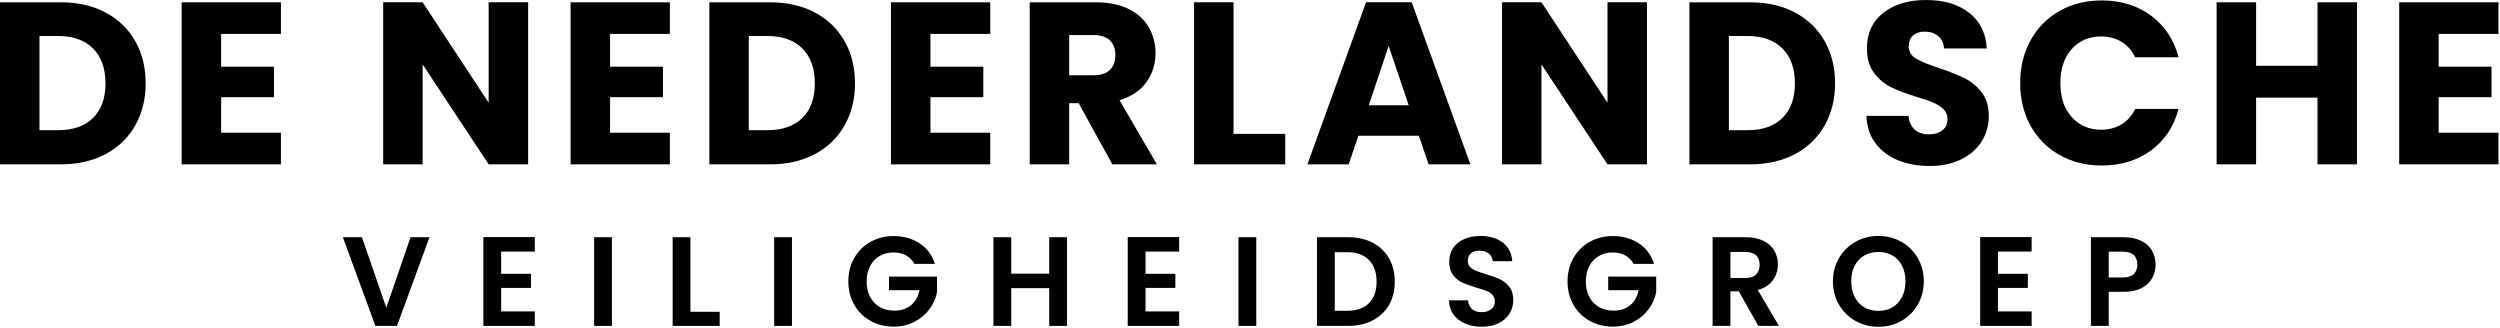
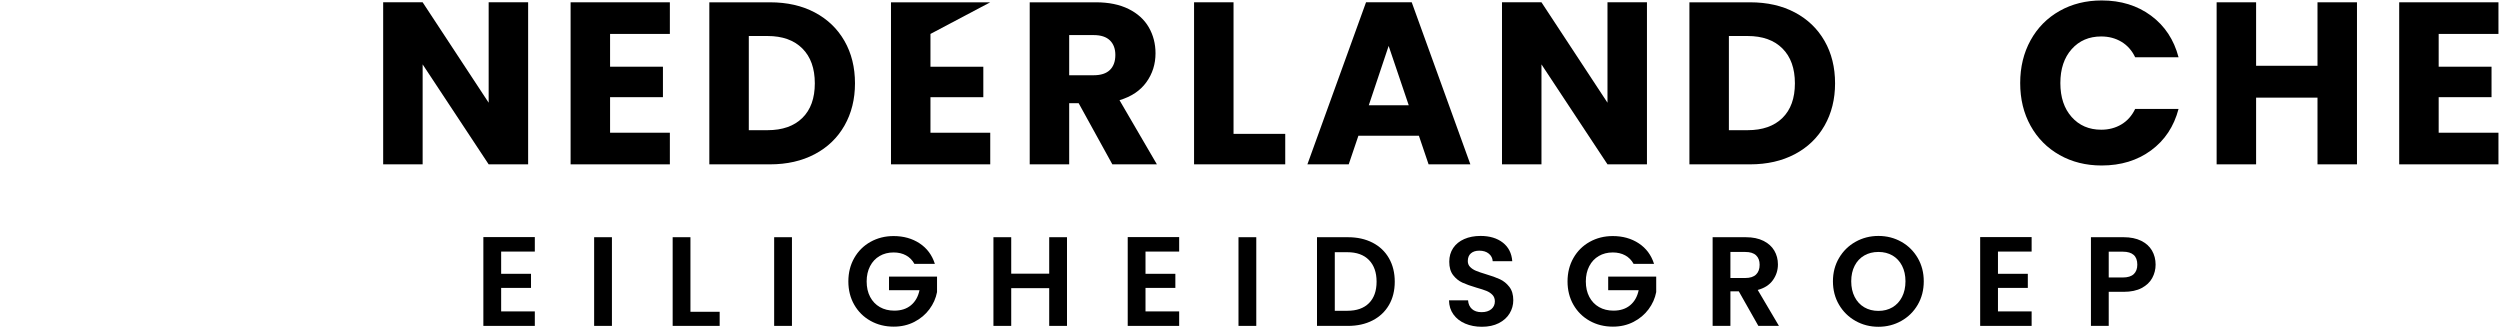
<svg xmlns="http://www.w3.org/2000/svg" width="100%" height="100%" viewBox="0 0 1295 170" xml:space="preserve" style="fill-rule:evenodd;clip-rule:evenodd;stroke-linejoin:round;stroke-miterlimit:2;">
  <g transform="matrix(1,0,0,1,-1.42109e-14,-645.152)">
    <g transform="matrix(1,0,0,1,-352.897,-592.789)">
      <g transform="matrix(1,0,0,1,401.084,1263.17)">
-         <path d="M0,35.87C4.305,31.646 6.457,25.667 6.457,17.935C6.457,10.204 4.305,4.184 0,-0.12C-4.305,-4.425 -10.324,-6.577 -18.055,-6.577L-27.74,-6.577L-27.74,42.207L-18.055,42.207C-10.324,42.207 -4.305,40.096 0,35.87M6.457,-18.773C13.072,-15.264 18.193,-10.343 21.821,-4.006C25.448,2.331 27.262,9.645 27.262,17.935C27.262,26.146 25.448,33.439 21.821,39.816C18.193,46.194 13.052,51.136 6.397,54.642C-0.26,58.151 -7.972,59.904 -16.739,59.904L-48.187,59.904L-48.187,-24.034L-16.739,-24.034C-7.892,-24.034 -0.161,-22.28 6.457,-18.773" style="fill-rule:nonzero;" />
-       </g>
+         </g>
      <g transform="matrix(1,0,0,1,467.444,1306.69)">
-         <path d="M0,-51.176L0,-34.197L27.381,-34.197L27.381,-18.414L0,-18.414L0,0L30.968,0L30.968,16.381L-20.447,16.381L-20.447,-67.557L30.968,-67.557L30.968,-51.176L0,-51.176Z" style="fill-rule:nonzero;" />
-       </g>
+         </g>
      <g transform="matrix(1,0,0,1,626.469,1239.13)">
        <path d="M0,83.938L-20.446,83.938L-54.644,32.165L-54.644,83.938L-75.09,83.938L-75.09,0L-54.644,0L-20.446,52.013L-20.446,0L0,0L0,83.938Z" style="fill-rule:nonzero;" />
      </g>
      <g transform="matrix(1,0,0,1,668.916,1306.69)">
        <path d="M0,-51.176L0,-34.197L27.381,-34.197L27.381,-18.414L0,-18.414L0,0L30.968,0L30.968,16.381L-20.447,16.381L-20.447,-67.557L30.968,-67.557L30.968,-51.176L0,-51.176Z" style="fill-rule:nonzero;" />
      </g>
      <g transform="matrix(1,0,0,1,768.516,1263.17)">
        <path d="M0,35.87C4.304,31.646 6.456,25.667 6.456,17.935C6.456,10.204 4.304,4.184 0,-0.12C-4.305,-4.425 -10.324,-6.577 -18.056,-6.577L-27.74,-6.577L-27.74,42.207L-18.056,42.207C-10.324,42.207 -4.305,40.096 0,35.87M6.456,-18.773C13.072,-15.264 18.192,-10.343 21.821,-4.006C25.447,2.331 27.262,9.645 27.262,17.935C27.262,26.146 25.447,33.439 21.821,39.816C18.192,46.194 13.052,51.136 6.396,54.642C-0.26,58.151 -7.973,59.904 -16.74,59.904L-48.188,59.904L-48.188,-24.034L-16.74,-24.034C-7.892,-24.034 -0.161,-22.28 6.456,-18.773" style="fill-rule:nonzero;" />
      </g>
      <g transform="matrix(1,0,0,1,834.875,1306.69)">
-         <path d="M0,-51.176L0,-34.197L27.382,-34.197L27.382,-18.414L0,-18.414L0,0L30.969,0L30.969,16.381L-20.446,16.381L-20.446,-67.557L30.969,-67.557L30.969,-51.176L0,-51.176Z" style="fill-rule:nonzero;" />
+         <path d="M0,-51.176L0,-34.197L27.382,-34.197L27.382,-18.414L0,-18.414L0,0L30.969,0L30.969,16.381L-20.446,16.381L-20.446,-67.557L30.969,-67.557L0,-51.176Z" style="fill-rule:nonzero;" />
      </g>
      <g transform="matrix(1,0,0,1,906.735,1285.29)">
        <path d="M0,-8.37L12.674,-8.37C16.42,-8.37 19.229,-9.286 21.104,-11.12C22.976,-12.953 23.913,-15.544 23.913,-18.892C23.913,-22.079 22.976,-24.59 21.104,-26.425C19.229,-28.258 16.42,-29.175 12.674,-29.175L0,-29.175L0,-8.37ZM22.359,37.784L4.902,6.098L0,6.098L0,37.784L-20.447,37.784L-20.447,-46.154L13.87,-46.154C20.485,-46.154 26.126,-44.997 30.789,-42.686C35.452,-40.373 38.938,-37.205 41.251,-33.181C43.563,-29.155 44.719,-24.671 44.719,-19.729C44.719,-14.149 43.144,-9.166 39.996,-4.783C36.846,-0.398 32.203,2.711 26.065,4.544L45.437,37.784L22.359,37.784Z" style="fill-rule:nonzero;" />
      </g>
      <g transform="matrix(1,0,0,1,991.867,1254.91)">
        <path d="M0,52.372L26.784,52.372L26.784,68.155L-20.446,68.155L-20.446,-15.783L0,-15.783L0,52.372Z" style="fill-rule:nonzero;" />
      </g>
      <g transform="matrix(1,0,0,1,1082.62,1269.74)">
        <path d="M0,22.718L-10.403,-8.011L-20.686,22.718L0,22.718ZM5.261,38.501L-26.066,38.501L-31.088,53.328L-52.491,53.328L-22.121,-30.61L1.554,-30.61L31.925,53.328L10.283,53.328L5.261,38.501Z" style="fill-rule:nonzero;" />
      </g>
      <g transform="matrix(1,0,0,1,1206.02,1239.13)">
        <path d="M0,83.938L-20.446,83.938L-54.643,32.165L-54.643,83.938L-75.09,83.938L-75.09,0L-54.643,0L-20.446,52.013L-20.446,0L0,0L0,83.938Z" style="fill-rule:nonzero;" />
      </g>
      <g transform="matrix(1,0,0,1,1276.2,1263.17)">
        <path d="M0,35.87C4.304,31.646 6.457,25.667 6.457,17.935C6.457,10.204 4.304,4.184 0,-0.12C-4.305,-4.425 -10.324,-6.577 -18.055,-6.577L-27.74,-6.577L-27.74,42.207L-18.055,42.207C-10.324,42.207 -4.305,40.096 0,35.87M6.457,-18.773C13.072,-15.264 18.193,-10.343 21.821,-4.006C25.448,2.331 27.262,9.645 27.262,17.935C27.262,26.146 25.448,33.439 21.821,39.816C18.193,46.194 13.052,51.136 6.397,54.642C-0.26,58.151 -7.972,59.904 -16.74,59.904L-48.187,59.904L-48.187,-24.034L-16.74,-24.034C-7.892,-24.034 -0.161,-22.28 6.457,-18.773" style="fill-rule:nonzero;" />
      </g>
      <g transform="matrix(1,0,0,1,1335.99,1240.93)">
-         <path d="M0,79.992C-4.863,78 -8.749,75.051 -11.658,71.144C-14.569,67.239 -16.103,62.535 -16.261,57.035L5.5,57.035C5.818,60.143 6.894,62.516 8.729,64.149C10.562,65.784 12.953,66.6 15.903,66.6C18.932,66.6 21.323,65.904 23.077,64.508C24.83,63.114 25.708,61.18 25.708,58.709C25.708,56.637 25.009,54.924 23.615,53.567C22.22,52.213 20.506,51.097 18.474,50.219C16.441,49.343 13.551,48.347 9.805,47.23C4.383,45.556 -0.041,43.882 -3.467,42.208C-6.896,40.534 -9.846,38.064 -12.315,34.795C-14.787,31.527 -16.022,27.262 -16.022,22.001C-16.022,14.19 -13.193,8.071 -7.533,3.647C-1.874,-0.777 5.5,-2.989 14.588,-2.989C23.834,-2.989 31.286,-0.777 36.947,3.647C42.606,8.071 45.635,14.229 46.035,22.12L23.914,22.12C23.753,19.411 22.758,17.278 20.925,15.723C19.09,14.169 16.74,13.392 13.87,13.392C11.398,13.392 9.405,14.05 7.892,15.365C6.376,16.68 5.62,18.575 5.62,21.044C5.62,23.755 6.894,25.868 9.446,27.382C11.997,28.897 15.981,30.532 21.403,32.284C26.823,34.118 31.227,35.871 34.616,37.545C38.003,39.219 40.932,41.651 43.404,44.839C45.874,48.028 47.111,52.132 47.111,57.154C47.111,61.937 45.895,66.283 43.464,70.187C41.031,74.094 37.504,77.203 32.882,79.514C28.258,81.827 22.797,82.981 16.501,82.981C10.362,82.981 4.861,81.986 0,79.992" style="fill-rule:nonzero;" />
-       </g>
+         </g>
      <g transform="matrix(1,0,0,1,1404.74,1303.04)">
        <path d="M0,-44.24C3.587,-50.736 8.588,-55.797 15.006,-59.426C21.421,-63.052 28.696,-64.866 36.827,-64.866C46.791,-64.866 55.319,-62.235 62.415,-56.974C69.509,-51.713 74.252,-44.539 76.644,-35.452L54.165,-35.452C52.491,-38.958 50.118,-41.628 47.05,-43.463C43.981,-45.296 40.493,-46.213 36.588,-46.213C30.29,-46.213 25.188,-44.02 21.283,-39.636C17.376,-35.252 15.424,-29.393 15.424,-22.06C15.424,-14.725 17.376,-8.866 21.283,-4.483C25.188,-0.098 30.29,2.093 36.588,2.093C40.493,2.093 43.981,1.177 47.05,-0.657C50.118,-2.49 52.491,-5.159 54.165,-8.668L76.644,-8.668C74.252,0.419 69.509,7.574 62.415,12.795C55.319,18.016 46.791,20.626 36.827,20.626C28.696,20.626 21.421,18.814 15.006,15.186C8.588,11.56 3.587,6.517 0,0.06C-3.587,-6.396 -5.381,-13.768 -5.381,-22.06C-5.381,-30.349 -3.587,-37.742 0,-44.24" style="fill-rule:nonzero;" />
      </g>
      <g transform="matrix(1,0,0,1,1573.81,1323.07)">
        <path d="M0,-83.938L0,0L-20.447,0L-20.447,-34.556L-52.252,-34.556L-52.252,0L-72.699,0L-72.699,-83.938L-52.252,-83.938L-52.252,-51.056L-20.447,-51.056L-20.447,-83.938L0,-83.938Z" style="fill-rule:nonzero;" />
      </g>
      <g transform="matrix(1,0,0,1,1616.13,1306.69)">
        <path d="M0,-51.176L0,-34.197L27.381,-34.197L27.381,-18.414L0,-18.414L0,0L30.968,0L30.968,16.381L-20.447,16.381L-20.447,-67.557L30.968,-67.557L30.968,-51.176L0,-51.176Z" style="fill-rule:nonzero;" />
      </g>
      <g transform="matrix(1,0,0,1,575.379,1406.75)">
-         <path d="M0,-45.934L-16.847,0L-28.034,0L-44.881,-45.934L-35.01,-45.934L-22.375,-9.411L-9.806,-45.934L0,-45.934Z" style="fill-rule:nonzero;" />
-       </g>
+         </g>
      <g transform="matrix(1,0,0,1,612.494,1399.25)">
        <path d="M0,-30.996L0,-19.479L15.465,-19.479L15.465,-12.175L0,-12.175L0,-0L17.438,-0L17.438,7.502L-9.214,7.502L-9.214,-38.498L17.438,-38.498L17.438,-30.996L0,-30.996Z" style="fill-rule:nonzero;" />
      </g>
      <g transform="matrix(-1,0,0,1,1330.54,767.566)">
        <rect x="660.665" y="593.25" width="9.213" height="45.934" />
      </g>
      <g transform="matrix(1,0,0,1,710.547,1368.12)">
        <path d="M0,31.324L15.136,31.324L15.136,38.629L-9.213,38.629L-9.213,-7.305L0,-7.305L0,31.324Z" style="fill-rule:nonzero;" />
      </g>
      <g transform="matrix(-1,0,0,1,1517.04,767.566)">
        <rect x="753.914" y="593.25" width="9.214" height="45.934" />
      </g>
      <g transform="matrix(1,0,0,1,826.566,1392.73)">
        <path d="M0,-18.097C-1.054,-20.027 -2.501,-21.496 -4.344,-22.506C-6.187,-23.514 -8.337,-24.019 -10.793,-24.019C-13.514,-24.019 -15.926,-23.405 -18.032,-22.177C-20.138,-20.948 -21.783,-19.193 -22.968,-16.912C-24.151,-14.631 -24.744,-11.998 -24.744,-9.015C-24.744,-5.944 -24.142,-3.267 -22.935,-0.987C-21.729,1.295 -20.05,3.05 -17.9,4.278C-15.751,5.507 -13.25,6.12 -10.398,6.12C-6.889,6.12 -4.015,5.189 -1.777,3.323C0.46,1.459 1.93,-1.14 2.632,-4.474L-13.162,-4.474L-13.162,-11.516L11.713,-11.516L11.713,-3.488C11.099,-0.285 9.782,2.677 7.765,5.397C5.746,8.117 3.147,10.299 -0.033,11.945C-3.215,13.59 -6.778,14.412 -10.728,14.412C-15.159,14.412 -19.162,13.415 -22.737,11.418C-26.313,9.422 -29.12,6.647 -31.16,3.093C-33.2,-0.46 -34.221,-4.496 -34.221,-9.015C-34.221,-13.534 -33.2,-17.581 -31.16,-21.157C-29.12,-24.732 -26.313,-27.517 -22.737,-29.514C-19.162,-31.51 -15.181,-32.509 -10.793,-32.509C-5.617,-32.509 -1.119,-31.247 2.697,-28.725C6.515,-26.201 9.146,-22.659 10.595,-18.097L0,-18.097Z" style="fill-rule:nonzero;" />
      </g>
      <g transform="matrix(1,0,0,1,905.601,1406.75)">
        <path d="M0,-45.934L0,0L-9.214,0L-9.214,-19.545L-28.89,-19.545L-28.89,0L-38.104,0L-38.104,-45.934L-28.89,-45.934L-28.89,-27.047L-9.214,-27.047L-9.214,-45.934L0,-45.934Z" style="fill-rule:nonzero;" />
      </g>
      <g transform="matrix(1,0,0,1,946.269,1399.25)">
        <path d="M0,-30.996L0,-19.479L15.465,-19.479L15.465,-12.175L0,-12.175L0,-0L17.438,-0L17.438,7.502L-9.214,7.502L-9.214,-38.498L17.438,-38.498L17.438,-30.996L0,-30.996Z" style="fill-rule:nonzero;" />
      </g>
      <g transform="matrix(-1,0,0,1,1998.09,767.566)">
        <rect x="994.439" y="593.25" width="9.214" height="45.934" />
      </g>
      <g transform="matrix(1,0,0,1,1062.02,1372.6)">
        <path d="M0,22.374C2.632,19.742 3.948,16.035 3.948,11.253C3.948,6.471 2.632,2.73 0,0.033C-2.632,-2.666 -6.362,-4.015 -11.188,-4.015L-17.702,-4.015L-17.702,26.323L-11.188,26.323C-6.362,26.323 -2.632,25.006 0,22.374M1.875,-8.95C5.538,-7.063 8.368,-4.376 10.365,-0.889C12.36,2.599 13.359,6.646 13.359,11.253C13.359,15.859 12.36,19.885 10.365,23.329C8.368,26.773 5.538,29.438 1.875,31.324C-1.788,33.211 -6.033,34.154 -10.858,34.154L-26.916,34.154L-26.916,-11.78L-10.858,-11.78C-6.033,-11.78 -1.788,-10.836 1.875,-8.95" style="fill-rule:nonzero;" />
      </g>
      <g transform="matrix(1,0,0,1,1111.87,1361.8)">
        <path d="M0,43.762C-2.566,42.666 -4.596,41.087 -6.087,39.024C-7.579,36.962 -8.347,34.527 -8.391,31.719L1.481,31.719C1.612,33.606 2.281,35.098 3.488,36.194C4.694,37.291 6.351,37.839 8.457,37.839C10.605,37.839 12.295,37.324 13.523,36.293C14.751,35.262 15.366,33.913 15.366,32.246C15.366,30.887 14.949,29.768 14.116,28.889C13.282,28.012 12.24,27.322 10.99,26.817C9.74,26.313 8.017,25.753 5.824,25.138C2.84,24.262 0.417,23.395 -1.448,22.539C-3.313,21.683 -4.914,20.39 -6.251,18.657C-7.59,16.924 -8.259,14.609 -8.259,11.714C-8.259,8.994 -7.579,6.625 -6.219,4.607C-4.859,2.589 -2.951,1.043 -0.494,-0.033C1.963,-1.108 4.771,-1.645 7.93,-1.645C12.668,-1.645 16.518,-0.493 19.479,1.81C22.44,4.113 24.074,7.327 24.382,11.45L14.248,11.45C14.159,9.871 13.491,8.566 12.24,7.535C10.99,6.505 9.333,5.989 7.272,5.989C5.472,5.989 4.036,6.449 2.961,7.37C1.886,8.292 1.349,9.631 1.349,11.385C1.349,12.614 1.754,13.634 2.566,14.445C3.378,15.257 4.387,15.915 5.594,16.419C6.8,16.924 8.5,17.505 10.694,18.163C13.677,19.041 16.112,19.918 17.999,20.795C19.884,21.673 21.508,22.99 22.868,24.743C24.228,26.499 24.908,28.802 24.908,31.654C24.908,34.111 24.272,36.391 23,38.497C21.727,40.603 19.863,42.282 17.406,43.532C14.949,44.782 12.032,45.407 8.654,45.407C5.451,45.407 2.566,44.859 0,43.762" style="fill-rule:nonzero;" />
      </g>
      <g transform="matrix(1,0,0,1,1199.1,1392.73)">
        <path d="M0,-18.097C-1.053,-20.027 -2.501,-21.496 -4.344,-22.506C-6.186,-23.514 -8.336,-24.019 -10.792,-24.019C-13.513,-24.019 -15.926,-23.405 -18.032,-22.177C-20.137,-20.948 -21.783,-19.193 -22.967,-16.912C-24.151,-14.631 -24.744,-11.998 -24.744,-9.015C-24.744,-5.944 -24.141,-3.267 -22.934,-0.987C-21.728,1.295 -20.05,3.05 -17.9,4.278C-15.751,5.507 -13.25,6.12 -10.398,6.12C-6.888,6.12 -4.015,5.189 -1.777,3.323C0.46,1.459 1.93,-1.14 2.632,-4.474L-13.162,-4.474L-13.162,-11.516L11.713,-11.516L11.713,-3.488C11.099,-0.285 9.783,2.677 7.765,5.397C5.747,8.117 3.147,10.299 -0.033,11.945C-3.214,13.59 -6.778,14.412 -10.727,14.412C-15.159,14.412 -19.162,13.415 -22.737,11.418C-26.313,9.422 -29.12,6.647 -31.16,3.093C-33.2,-0.46 -34.22,-4.496 -34.22,-9.015C-34.22,-13.534 -33.2,-17.581 -31.16,-21.157C-29.12,-24.732 -26.313,-27.517 -22.737,-29.514C-19.162,-31.51 -15.18,-32.509 -10.792,-32.509C-5.617,-32.509 -1.119,-31.247 2.698,-28.725C6.515,-26.201 9.147,-22.659 10.595,-18.097L0,-18.097Z" style="fill-rule:nonzero;" />
      </g>
      <g transform="matrix(1,0,0,1,1249.25,1385.63)">
        <path d="M0,-3.686L7.699,-3.686C10.2,-3.686 12.064,-4.289 13.293,-5.496C14.521,-6.702 15.136,-8.38 15.136,-10.53C15.136,-12.636 14.521,-14.269 13.293,-15.433C12.064,-16.595 10.2,-17.176 7.699,-17.176L0,-17.176L0,-3.686ZM14.478,21.124L4.343,3.224L0,3.224L0,21.124L-9.213,21.124L-9.213,-24.81L8.028,-24.81C11.582,-24.81 14.609,-24.185 17.11,-22.935C19.61,-21.684 21.486,-19.995 22.736,-17.868C23.987,-15.739 24.612,-13.36 24.612,-10.728C24.612,-7.7 23.734,-4.969 21.979,-2.534C20.225,-0.1 17.614,1.579 14.148,2.5L25.138,21.124L14.478,21.124Z" style="fill-rule:nonzero;" />
      </g>
      <g transform="matrix(1,0,0,1,1333.22,1370.26)">
        <path d="M0,26.85C2.106,25.6 3.751,23.812 4.936,21.487C6.12,19.162 6.712,16.463 6.712,13.392C6.712,10.322 6.12,7.634 4.936,5.331C3.751,3.027 2.106,1.262 0,0.033C-2.106,-1.194 -4.541,-1.809 -7.305,-1.809C-10.068,-1.809 -12.515,-1.194 -14.642,0.033C-16.771,1.262 -18.426,3.027 -19.611,5.331C-20.795,7.634 -21.387,10.322 -21.387,13.392C-21.387,16.463 -20.795,19.162 -19.611,21.487C-18.426,23.812 -16.771,25.6 -14.642,26.85C-12.515,28.1 -10.068,28.725 -7.305,28.725C-4.541,28.725 -2.106,28.1 0,26.85M-19.15,33.924C-22.748,31.907 -25.599,29.11 -27.705,25.534C-29.811,21.958 -30.864,17.912 -30.864,13.392C-30.864,8.917 -29.811,4.892 -27.705,1.316C-25.599,-2.259 -22.748,-5.056 -19.15,-7.074C-15.553,-9.091 -11.604,-10.101 -7.305,-10.101C-2.961,-10.101 0.998,-9.091 4.574,-7.074C8.149,-5.056 10.979,-2.259 13.063,1.316C15.146,4.892 16.188,8.917 16.188,13.392C16.188,17.912 15.146,21.958 13.063,25.534C10.979,29.11 8.138,31.907 4.541,33.924C0.943,35.943 -3.005,36.951 -7.305,36.951C-11.604,36.951 -15.553,35.943 -19.15,33.924" style="fill-rule:nonzero;" />
      </g>
      <g transform="matrix(1,0,0,1,1387.84,1399.25)">
        <path d="M0,-30.996L0,-19.479L15.465,-19.479L15.465,-12.175L0,-12.175L0,-0L17.439,-0L17.439,7.502L-9.213,7.502L-9.213,-38.498L17.439,-38.498L17.439,-30.996L0,-30.996Z" style="fill-rule:nonzero;" />
      </g>
      <g transform="matrix(1,0,0,1,1458.18,1387.63)">
        <path d="M0,-7.699C1.228,-8.861 1.843,-10.496 1.843,-12.602C1.843,-17.077 -0.658,-19.314 -5.659,-19.314L-12.964,-19.314L-12.964,-5.955L-5.659,-5.955C-3.115,-5.955 -1.229,-6.536 0,-7.699M9.575,-5.692C8.412,-3.542 6.591,-1.809 4.113,-0.493C1.634,0.823 -1.492,1.481 -5.265,1.481L-12.964,1.481L-12.964,19.117L-22.177,19.117L-22.177,-26.816L-5.265,-26.816C-1.711,-26.816 1.316,-26.201 3.817,-24.974C6.318,-23.745 8.193,-22.055 9.443,-19.907C10.694,-17.757 11.319,-15.322 11.319,-12.602C11.319,-10.144 10.737,-7.841 9.575,-5.692" style="fill-rule:nonzero;" />
      </g>
    </g>
  </g>
</svg>